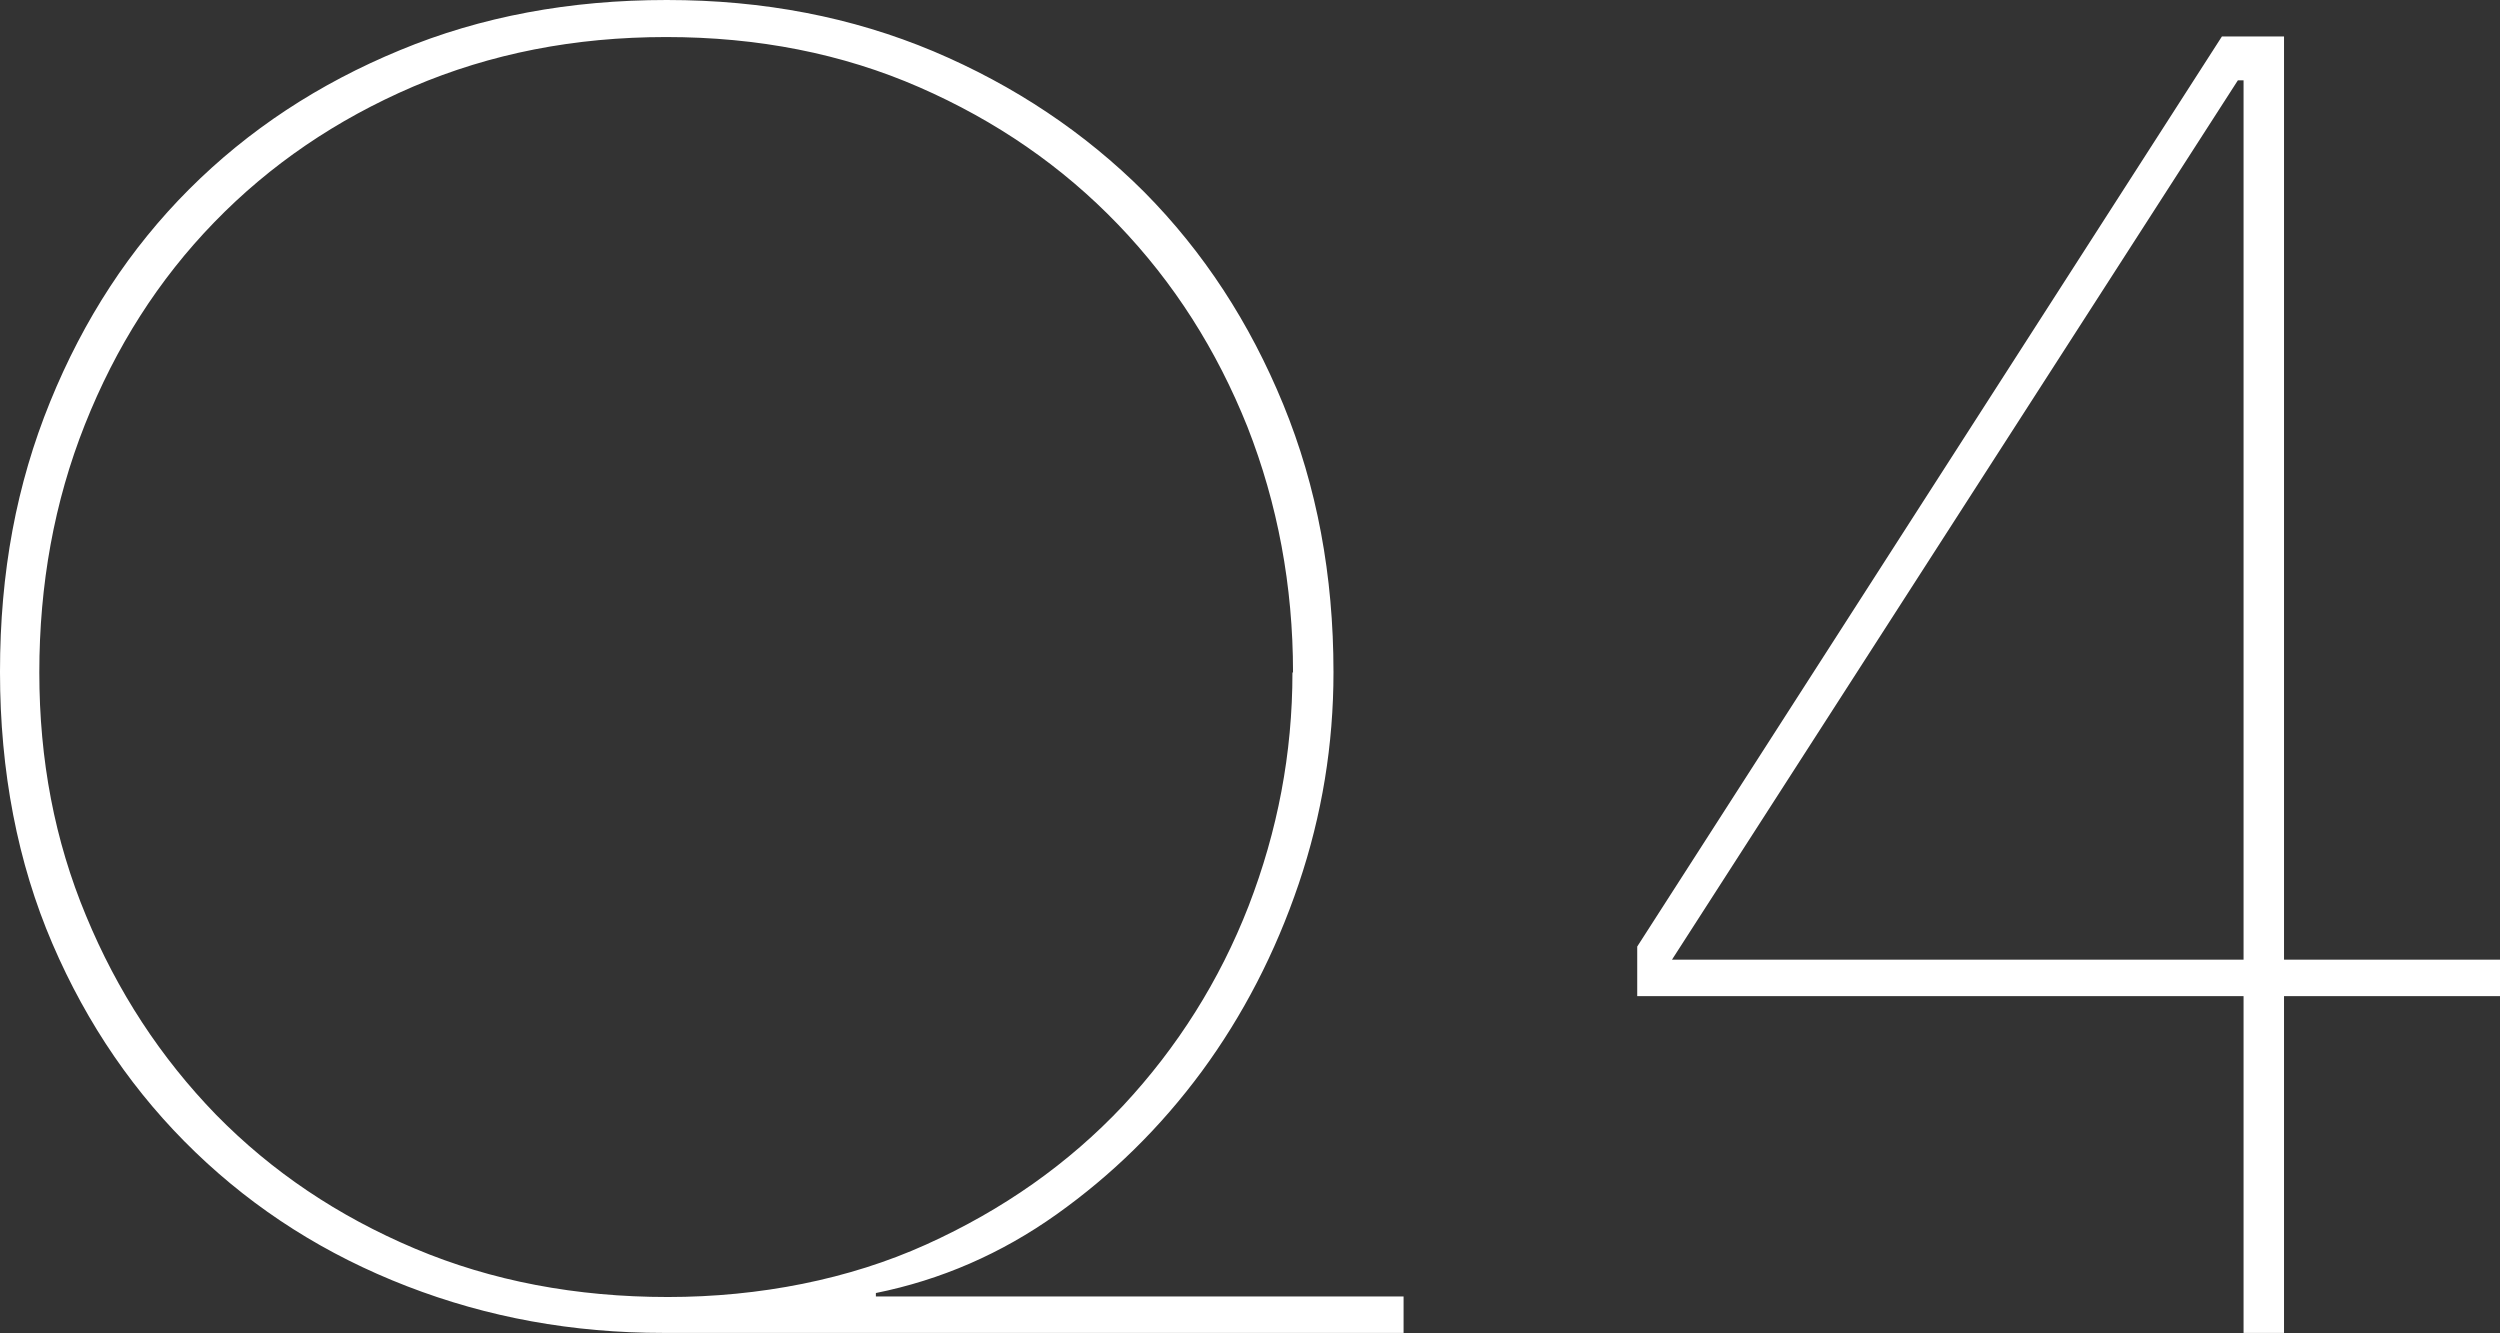
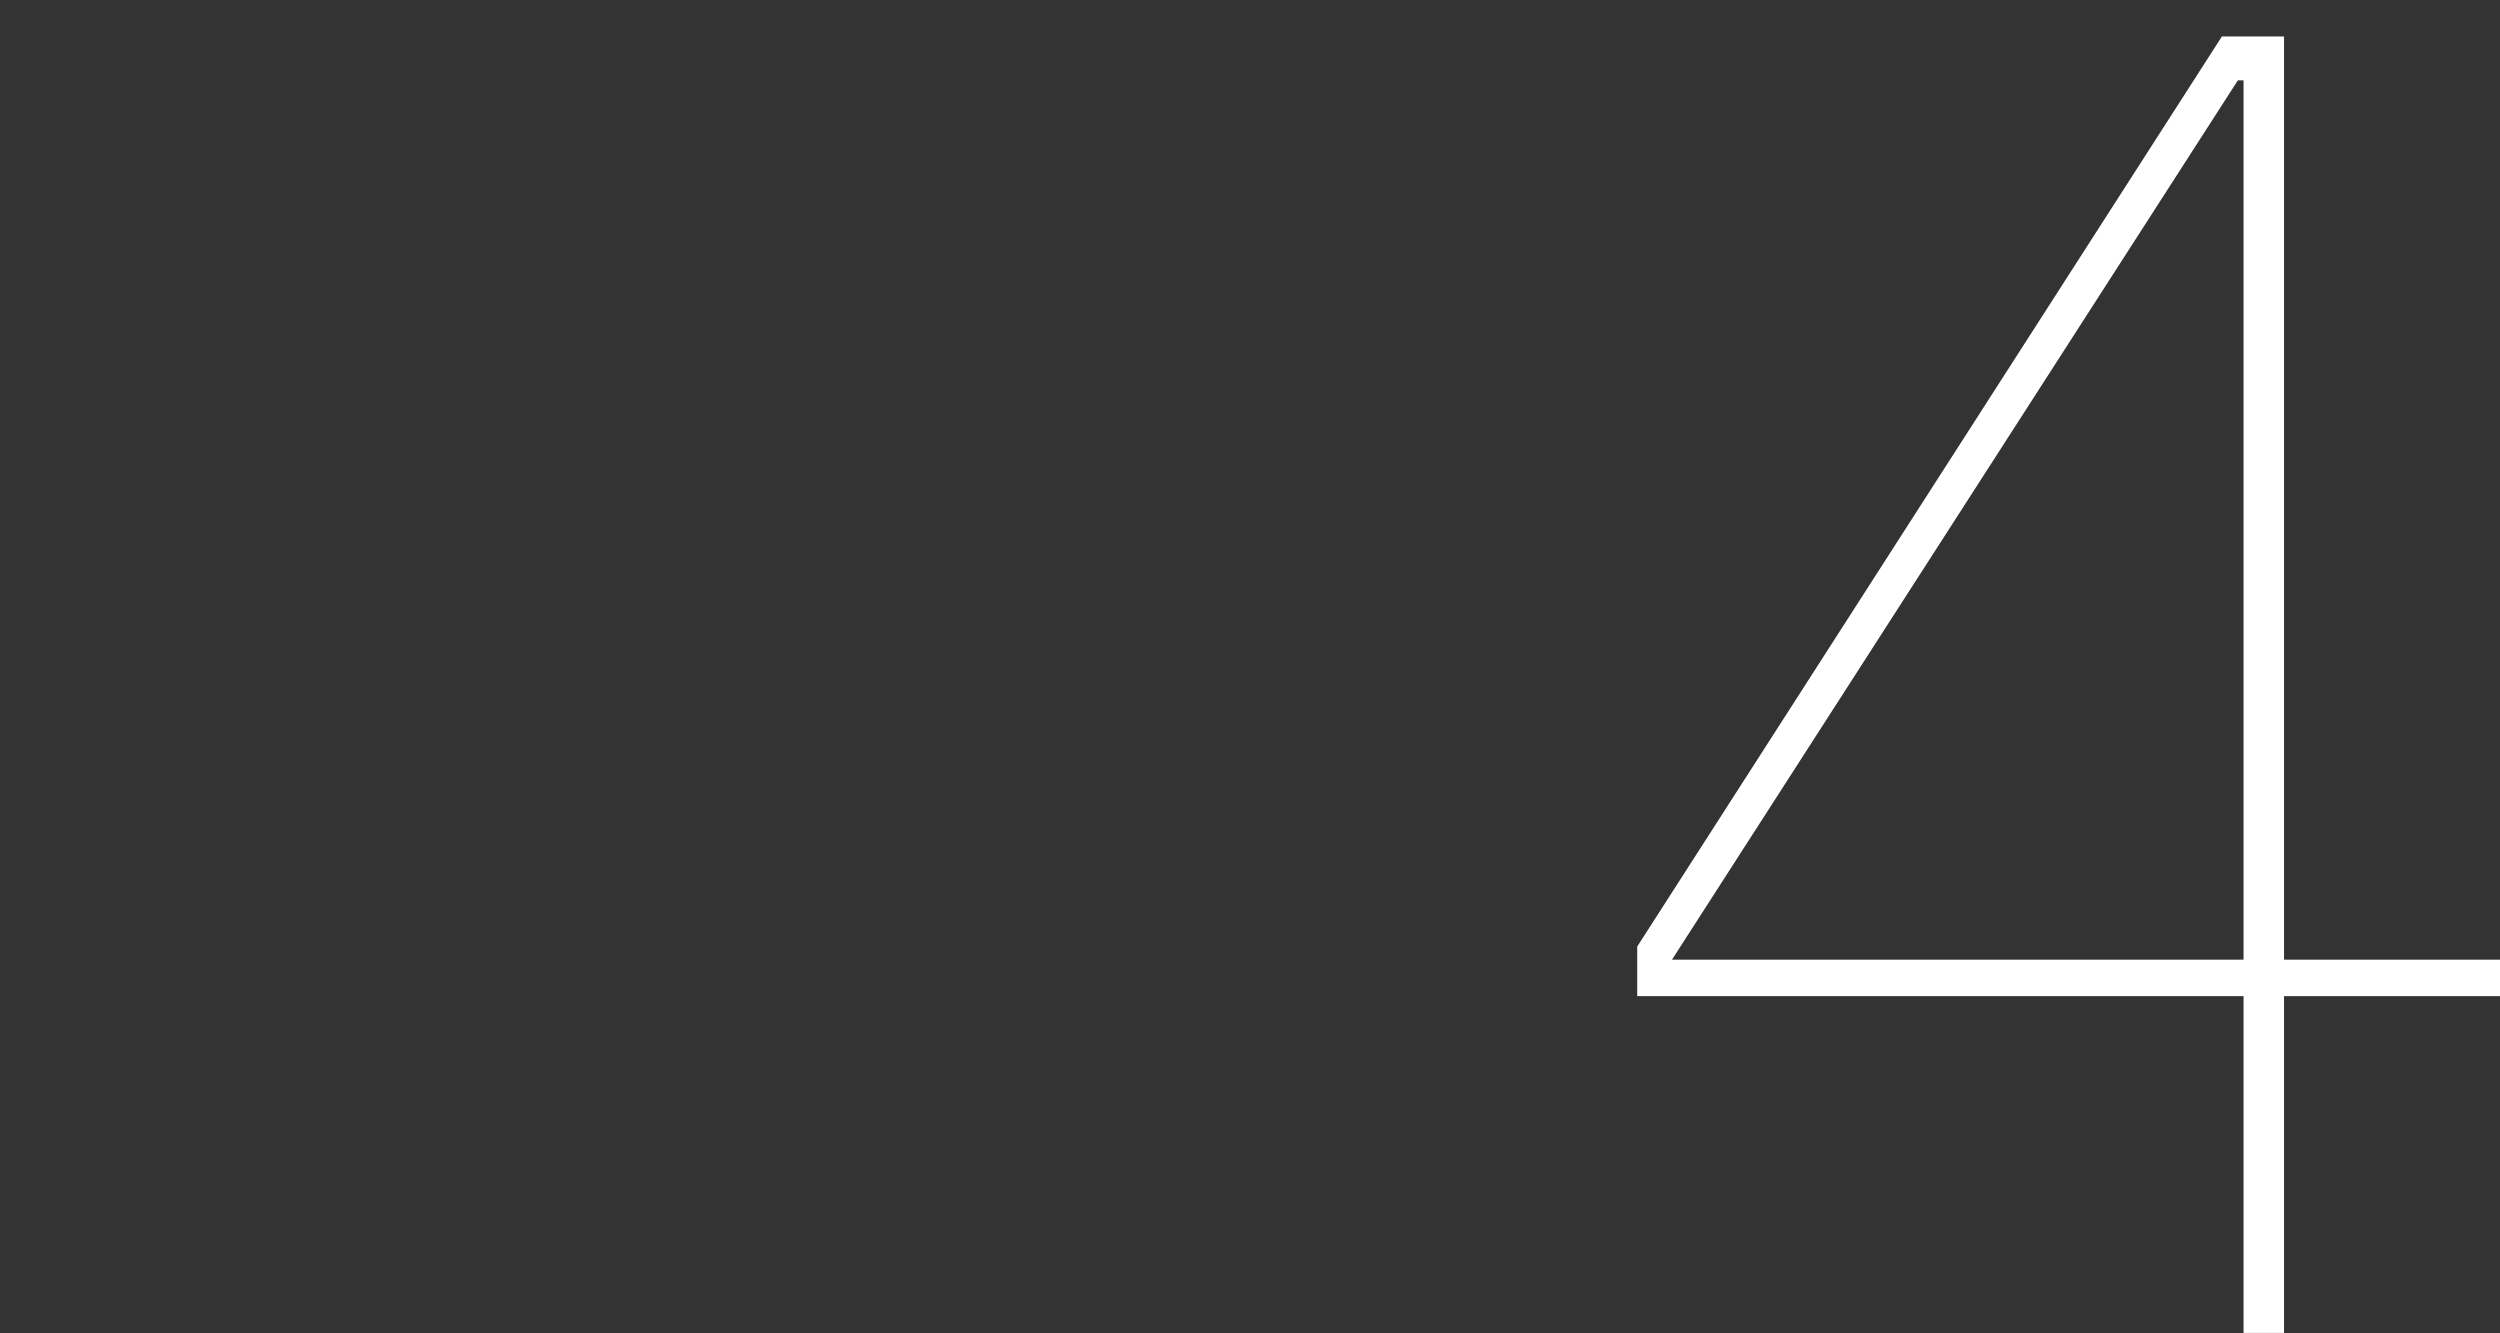
<svg xmlns="http://www.w3.org/2000/svg" id="_レイヤー_2" viewBox="0 0 43.87 23.4">
  <rect x="0" y="0" width="43.87" height="23.4" fill="#333333" stroke="none" />
  <defs>
    <style>.cls-1{fill:#fff;}</style>
  </defs>
  <g id="_レイヤー_1-2">
-     <path class="cls-1" d="m23.4,11.8c0,1.26-.2,2.5-.61,3.71-.41,1.21-.98,2.31-1.7,3.29-.73.99-1.58,1.82-2.55,2.51-.97.69-2.03,1.15-3.17,1.38v.06h9.26v.64h-12.99c-1.59,0-3.08-.27-4.5-.82s-2.65-1.33-3.71-2.35c-1.06-1.02-1.9-2.24-2.51-3.66-.61-1.42-.92-3.02-.92-4.77s.29-3.29.88-4.74c.59-1.45,1.4-2.69,2.44-3.73,1.04-1.04,2.27-1.85,3.7-2.44,1.42-.59,2.98-.88,4.68-.88s3.25.3,4.68.9c1.42.6,2.66,1.43,3.7,2.47,1.04,1.05,1.85,2.29,2.44,3.73.59,1.44.88,3,.88,4.69Zm-.71,0c0-1.52-.27-2.96-.8-4.31-.54-1.35-1.29-2.53-2.27-3.55-.98-1.02-2.14-1.82-3.49-2.41-1.35-.59-2.83-.88-4.44-.88s-3.08.29-4.44.87c-1.35.58-2.51,1.37-3.49,2.38-.98,1.01-1.73,2.19-2.27,3.55-.54,1.36-.8,2.81-.8,4.35s.27,2.95.82,4.27c.55,1.33,1.31,2.49,2.28,3.49.98,1,2.14,1.78,3.49,2.35,1.35.57,2.83.85,4.44.85s3.18-.31,4.53-.92c1.35-.61,2.5-1.42,3.46-2.44.95-1.02,1.69-2.19,2.2-3.5.51-1.32.77-2.68.77-4.1Z" />
    <path class="cls-1" d="m40.08,17.48v5.91h-.71v-5.91h-10.64v-.87L38.99.64h1.09v16.2h3.79v.64h-3.79Zm-.71-16.07h-.1l-9.93,15.43h10.03V1.41Z" />
  </g>
</svg>